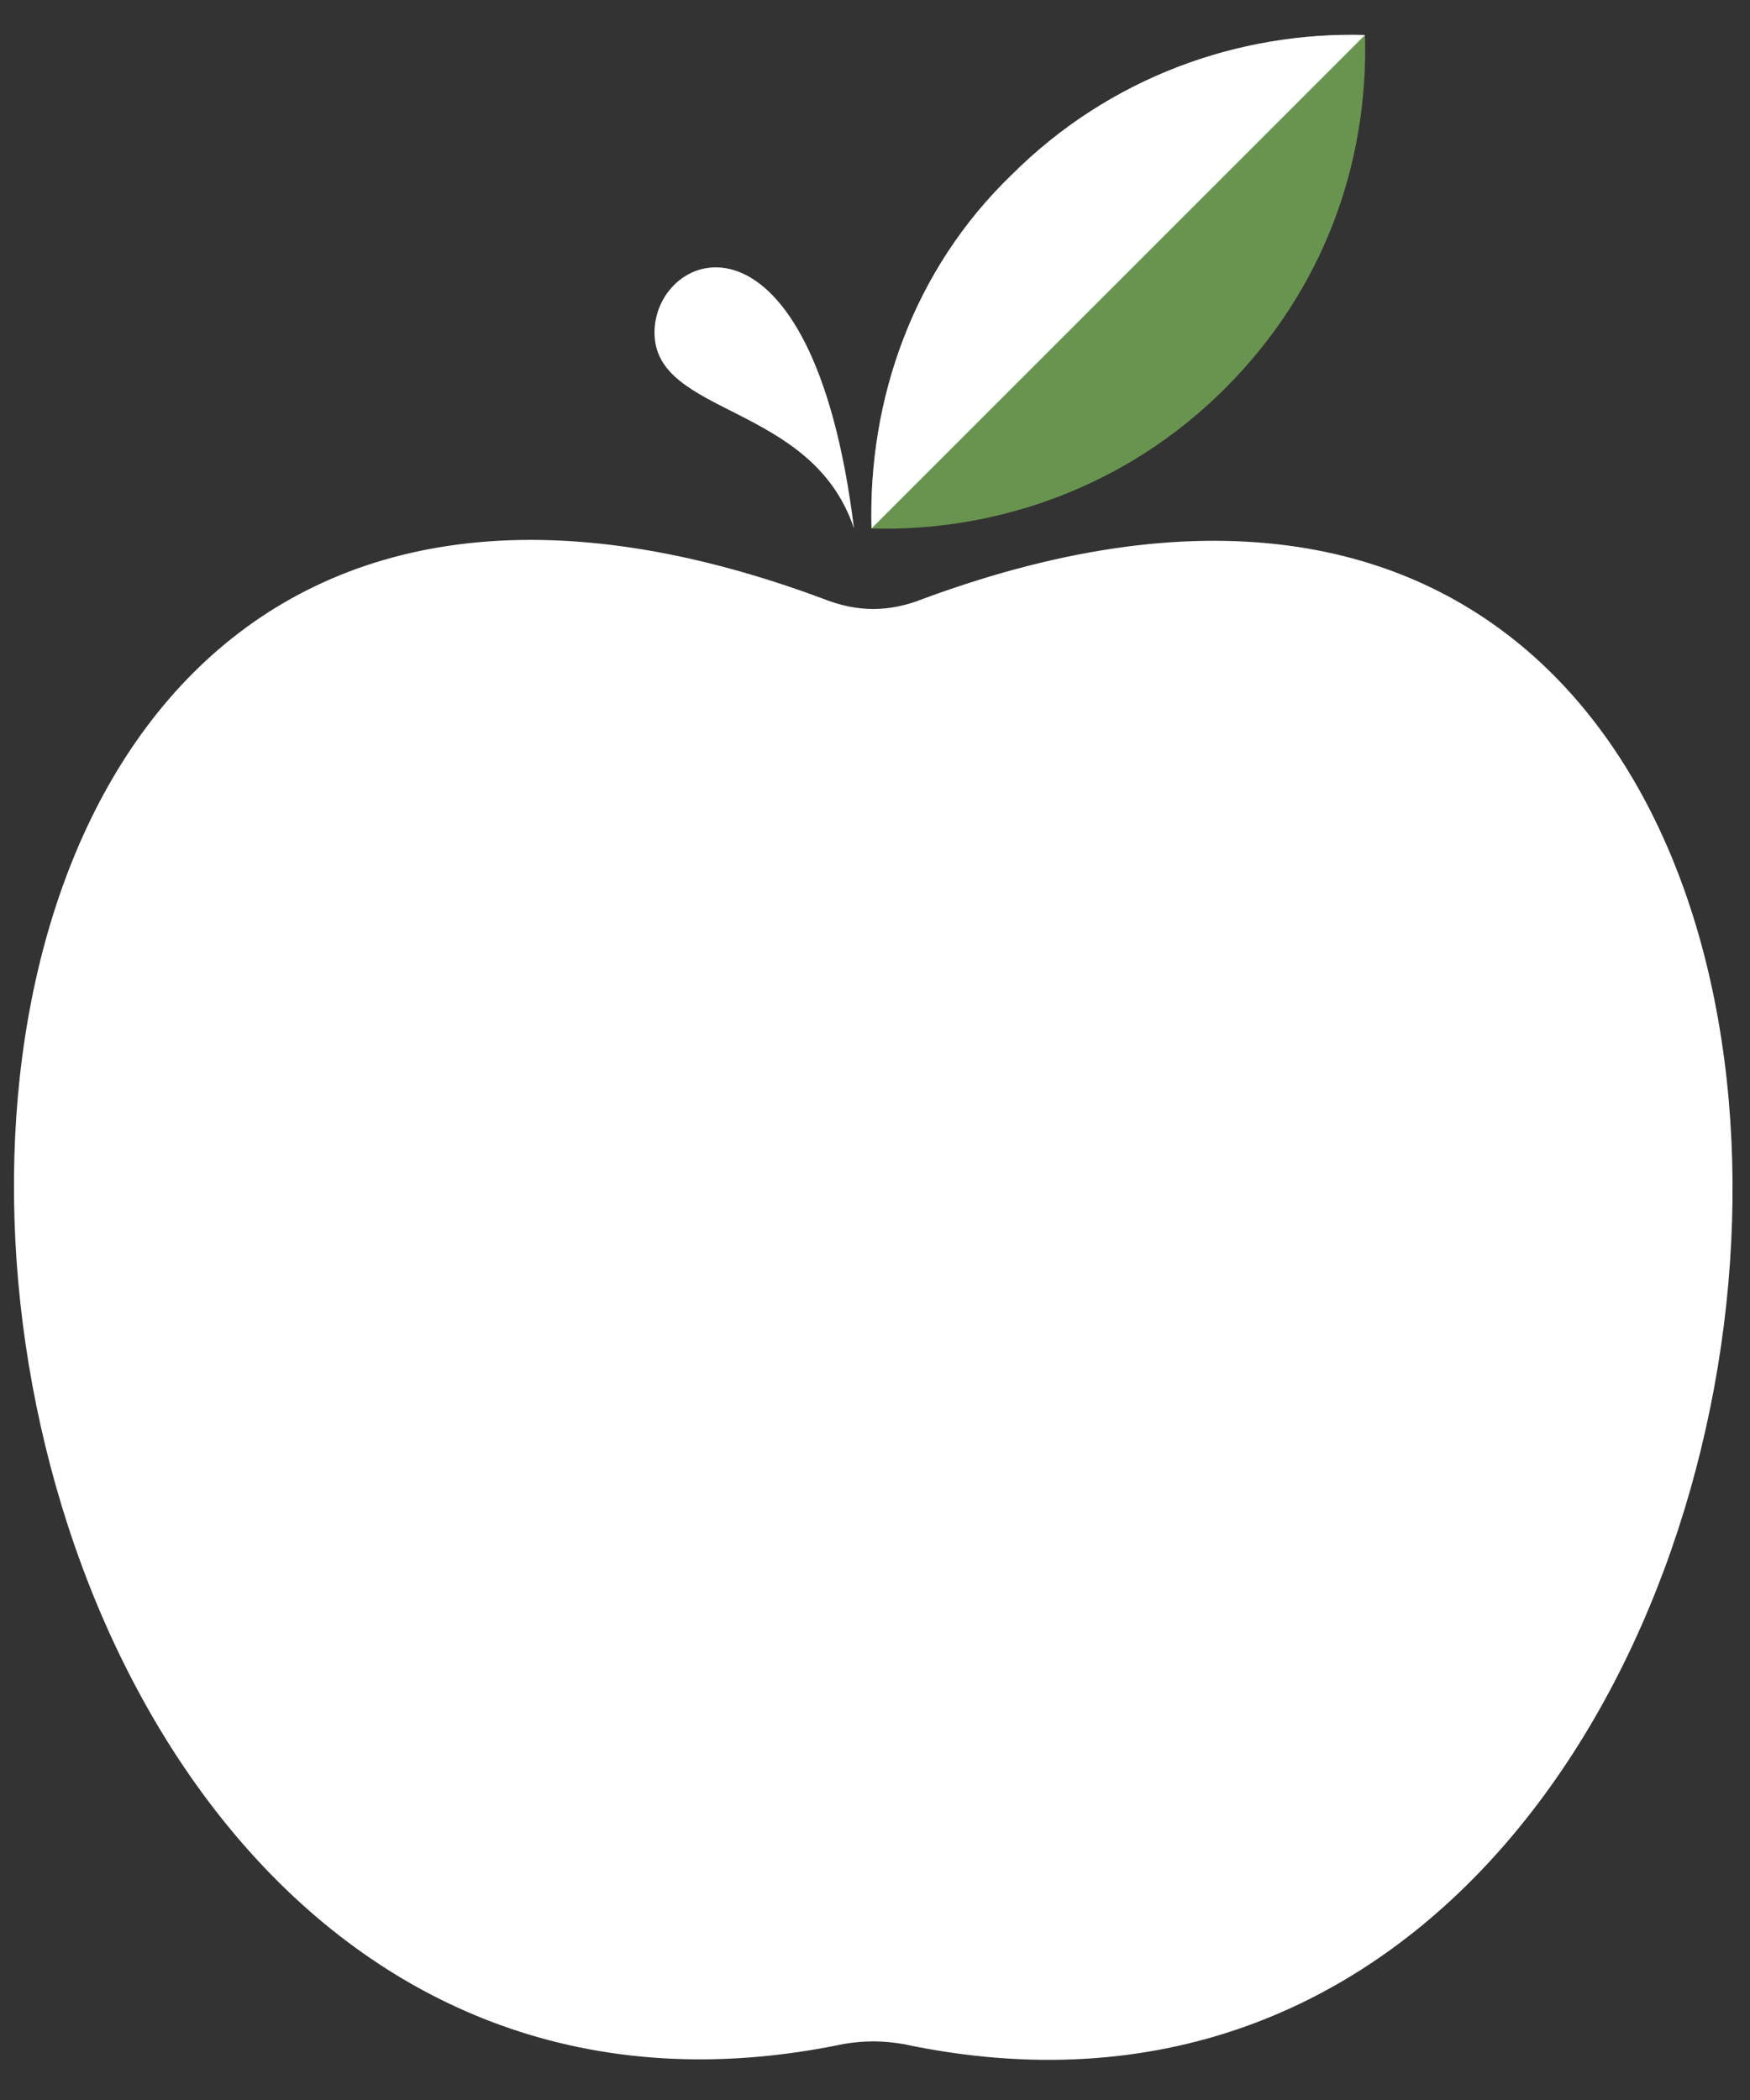
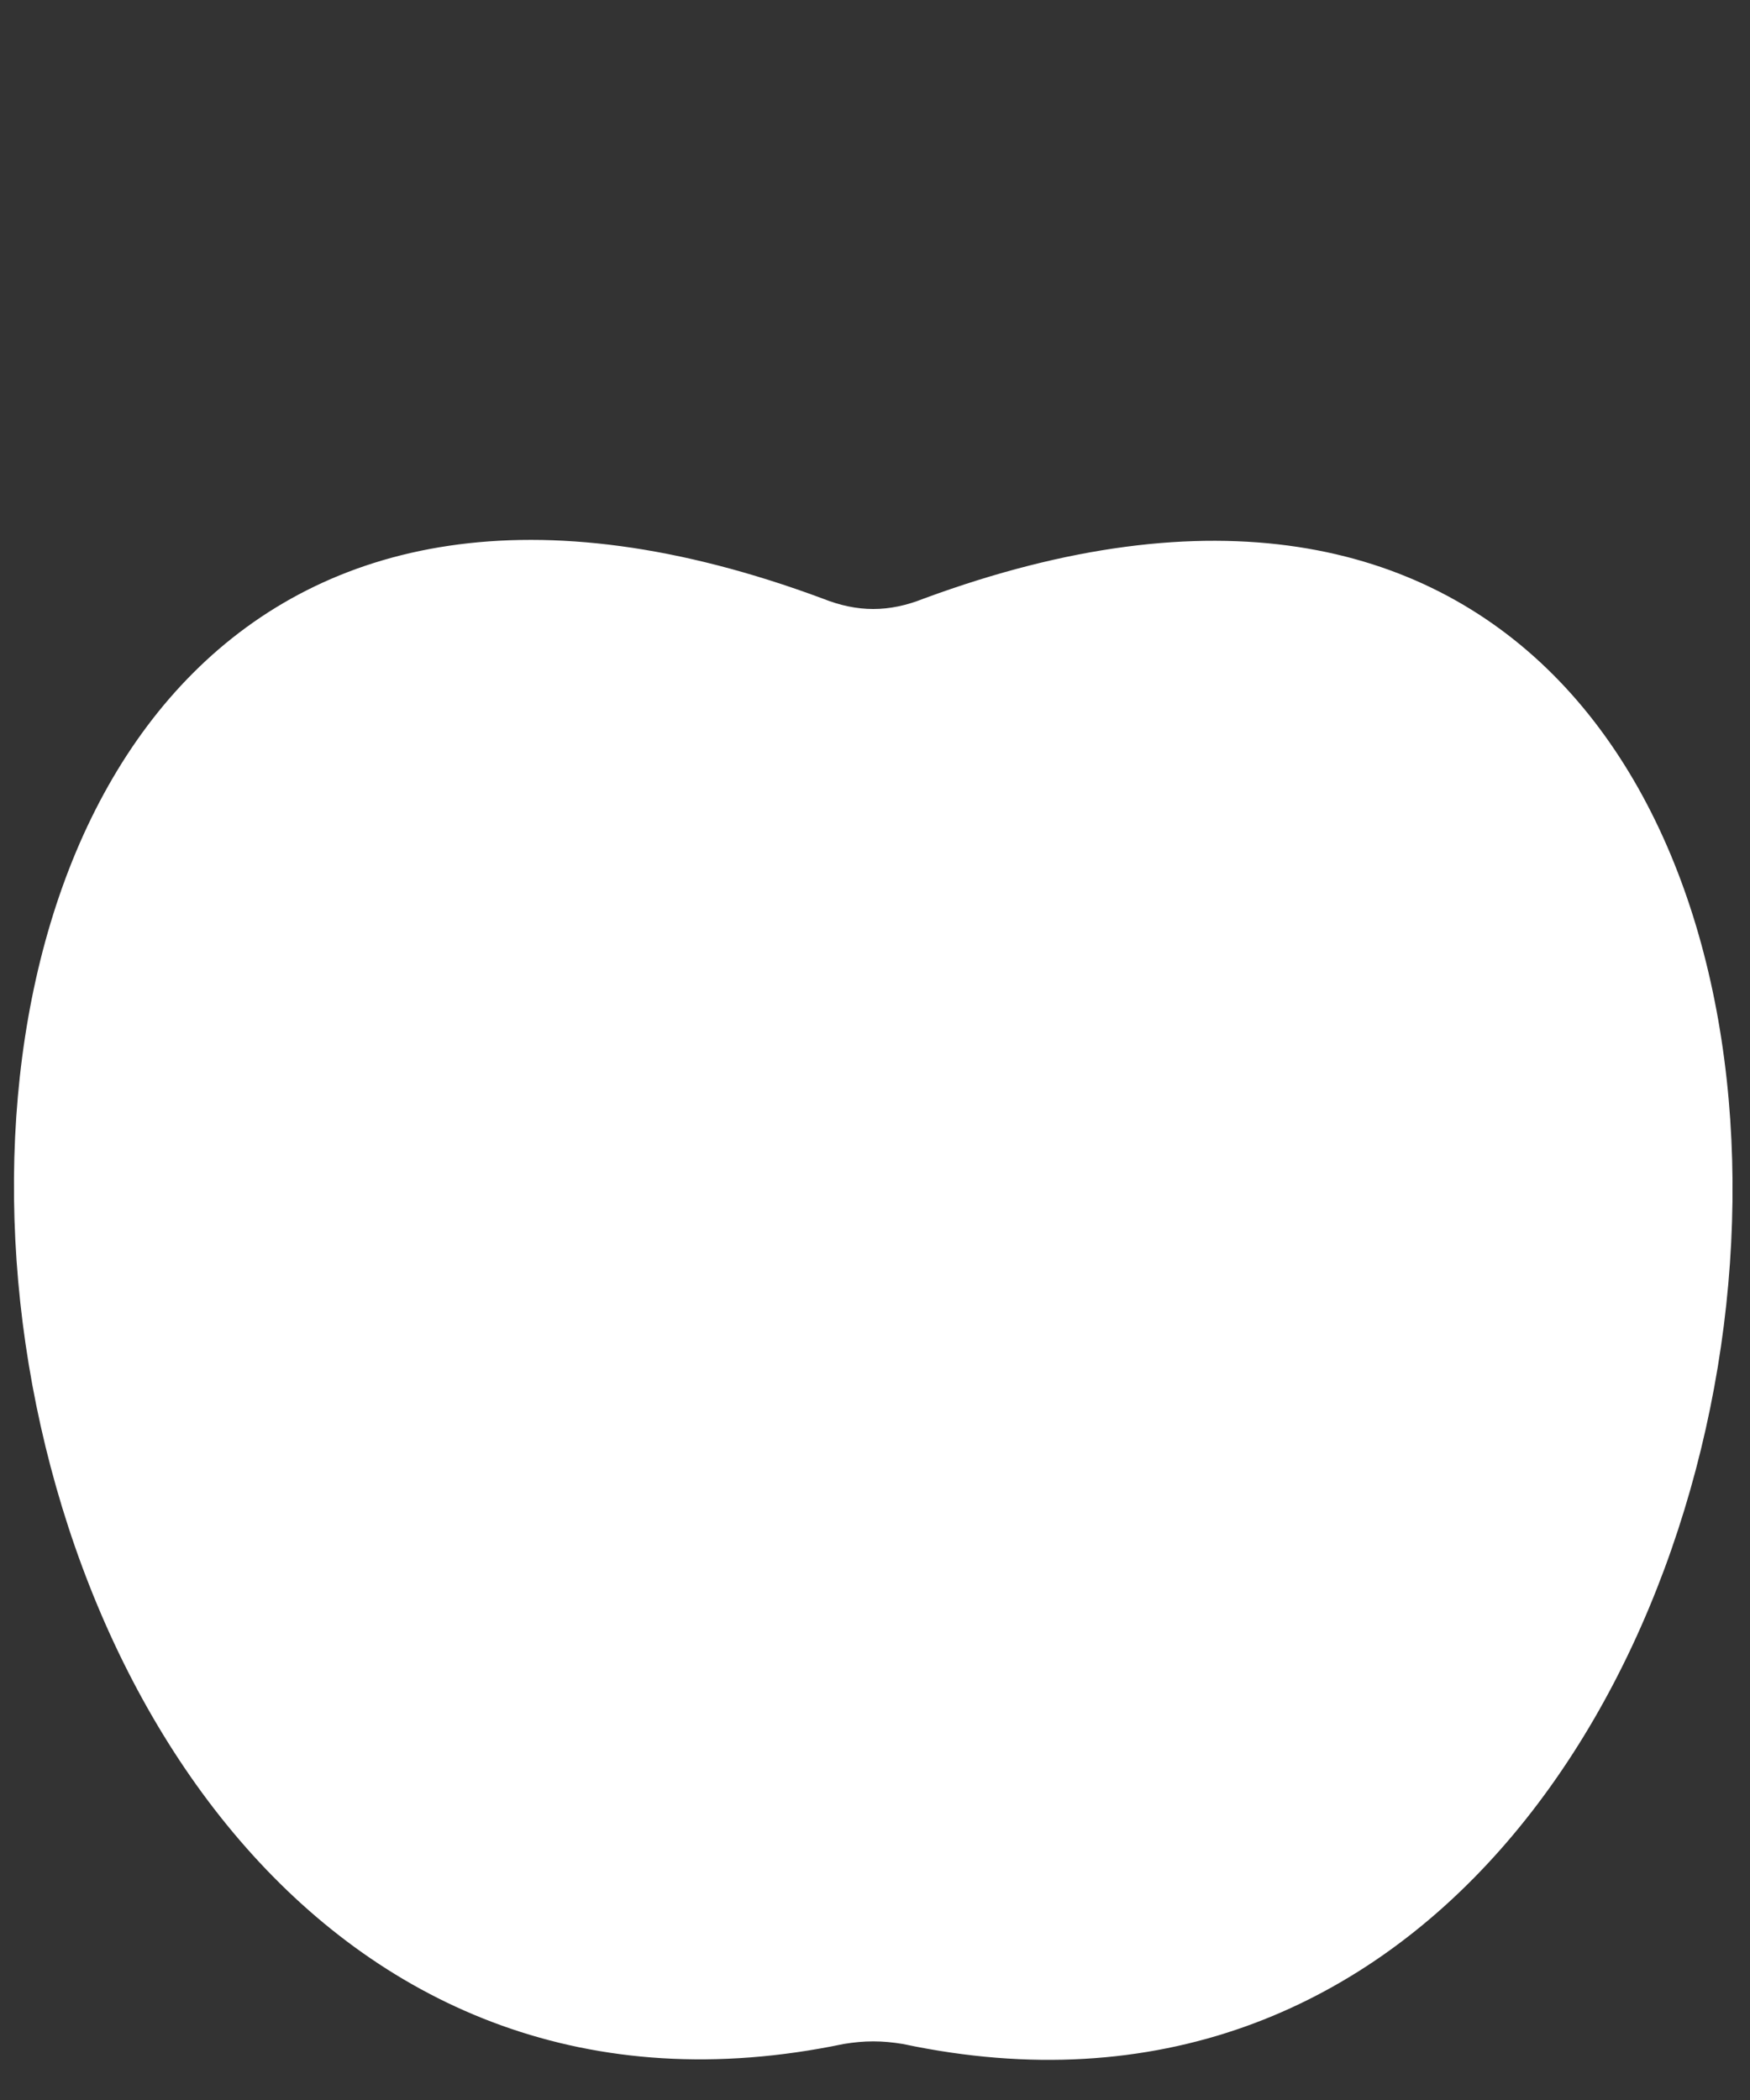
<svg xmlns="http://www.w3.org/2000/svg" id="uuid-580b1ad4-838a-4f24-883d-7890a34a2bb6" viewBox="0 0 50 60">
  <rect x="0" y="0" width="50" height="60" fill="#333333" stroke="none" />
  <path d="M23.5,17.1c-33.1-12.3-28.6,47.4.6,41.3.6-.1,1.1-.1,1.7,0,29.2,6.2,33.7-53.5.6-41.3-1,.4-1.9.4-2.9,0h0Z" fill="#fff" fill-rule="evenodd" />
-   <path d="M24.4,15.1c-1.2-3.6-5.7-3.2-5.7-5.6s4.5-4.1,5.7,5.6Z" fill="#fff" fill-rule="evenodd" />
-   <path d="M39,1c.1,3.7-1.2,7.3-4,10.1-2.8,2.8-6.5,4.1-10.1,4-.1-3.7,1.2-7.4,4-10.1,2.8-2.8,6.5-4.1,10.1-4Z" fill="#69944f" fill-rule="evenodd" />
-   <path d="M24.9,15.1c-.1-3.7,1.2-7.4,4-10.1,2.8-2.8,6.5-4.1,10.1-4l-14.1,14.1Z" fill="#fff" fill-rule="evenodd" />
</svg>